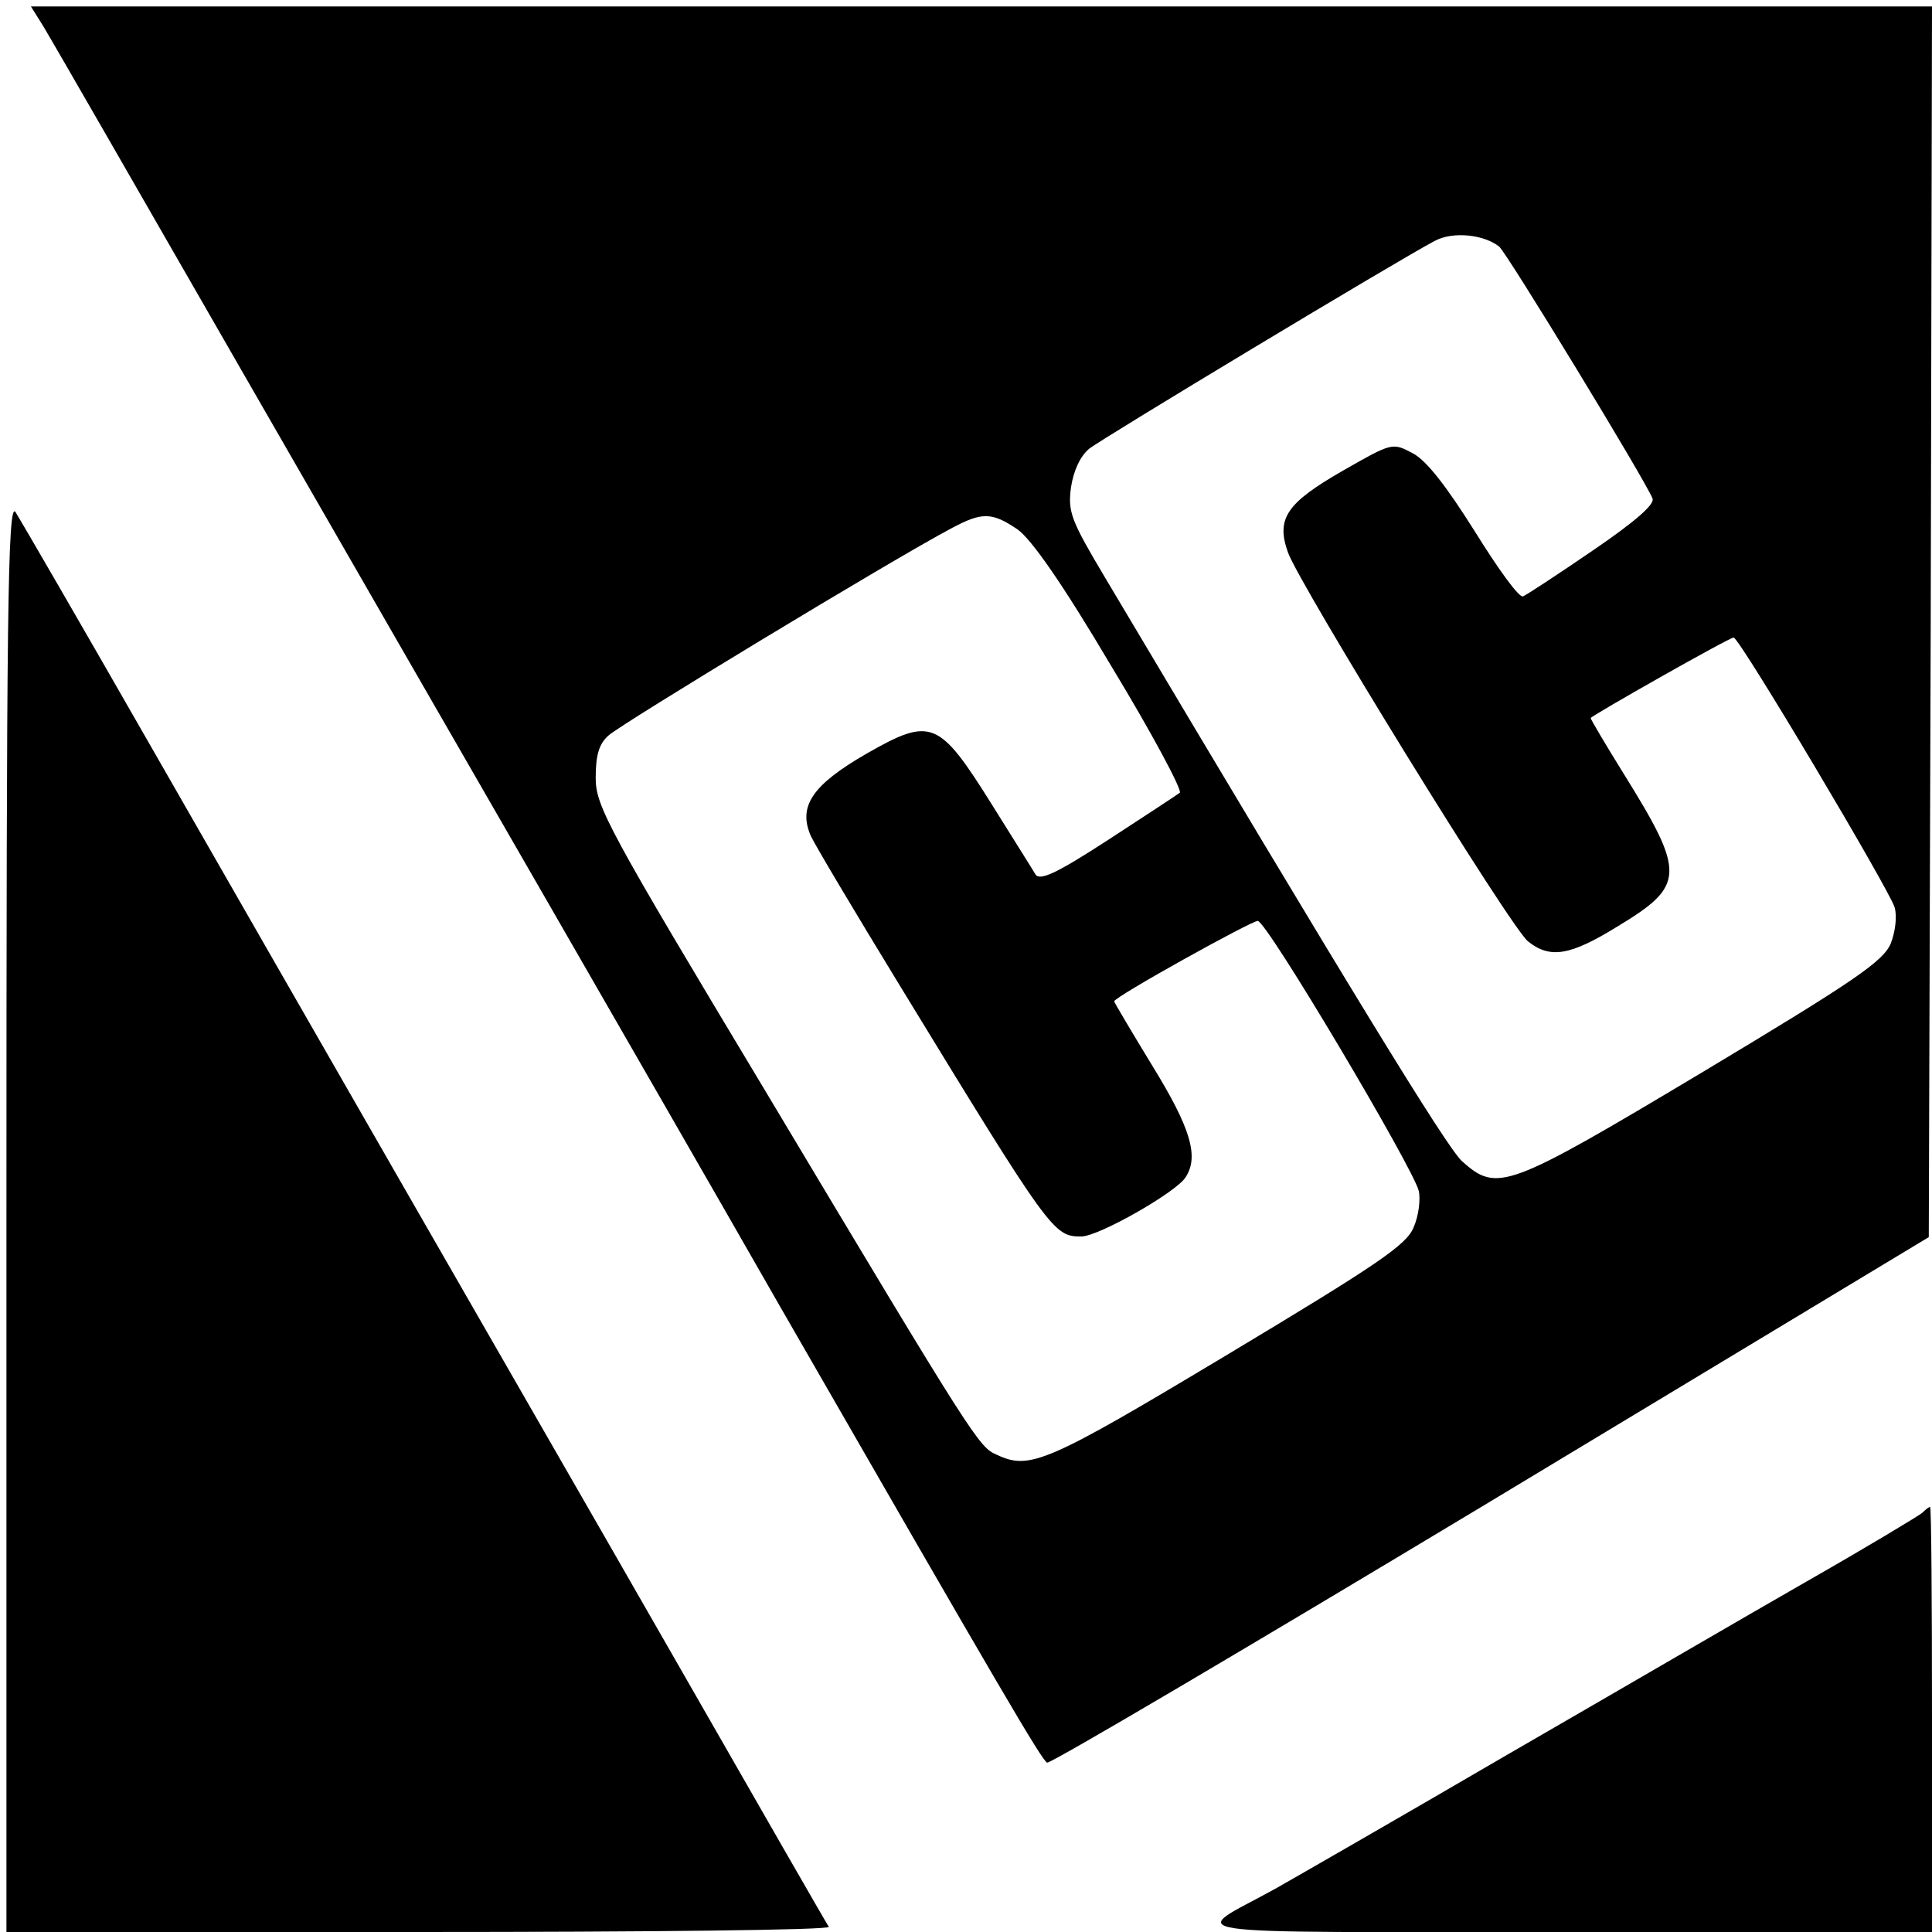
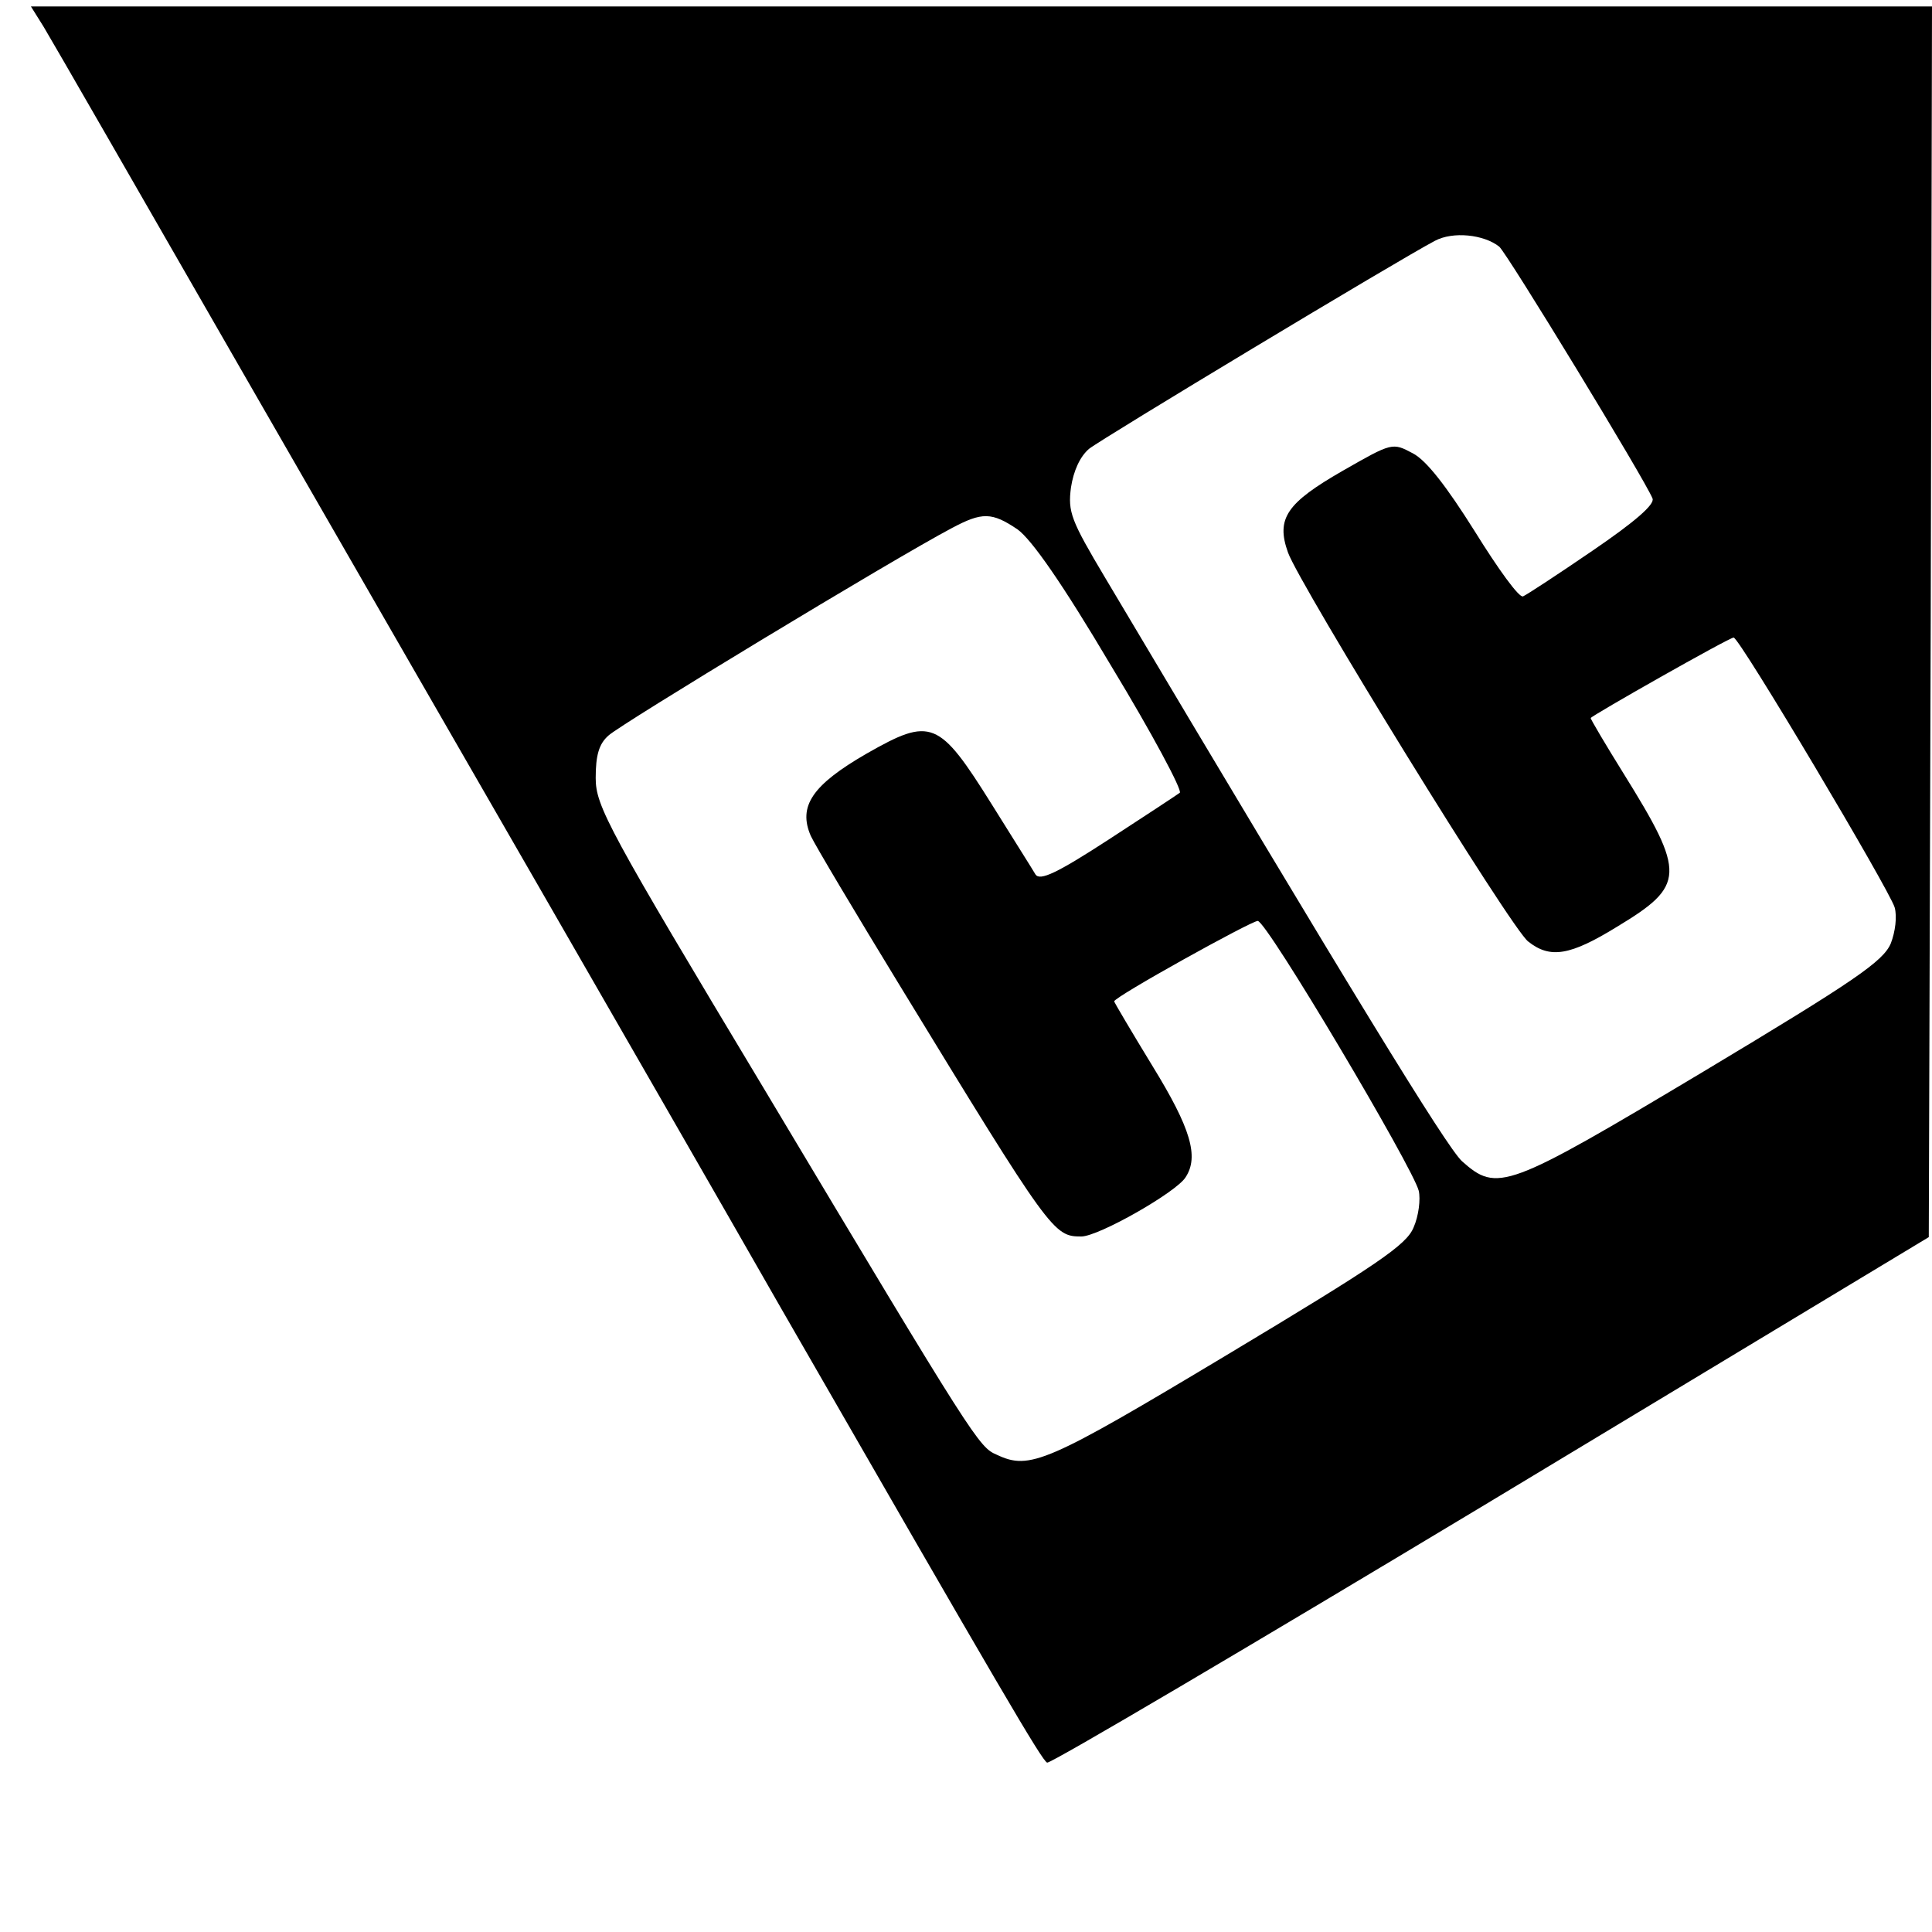
<svg xmlns="http://www.w3.org/2000/svg" version="1.0" width="300pt" height="300pt" viewBox="0 0 300 300" preserveAspectRatio="xMidYMid meet">
  <g transform="translate(0,300) scale(0.1,-0.1)" fill="#000000" stroke="none">
-     <path d="M68 2958 c11 -18 149 -258 307 -533 158 -275 372 -646 475 -825 103 -179 266 -462 362 -630 344 -598 406 -704 414 -707 5 -2 315 181 689 406 l680 410 3 955 2 956 -1476 0 -1476 0 20 -32z m2260 -341 c12 -10 227 -363 238 -391 4 -9 -27 -36 -93 -81 -54 -37 -103 -69 -108 -71 -6 -3 -39 43 -75 101 -44 70 -75 110 -96 121 -32 17 -32 17 -109 -27 -87 -50 -104 -74 -85 -127 18 -50 347 -585 373 -604 34 -27 65 -22 138 23 106 64 107 82 10 238 -28 45 -51 84 -51 86 0 3 215 125 222 125 9 0 242 -392 250 -419 4 -14 1 -38 -6 -56 -12 -28 -56 -58 -291 -199 -306 -183 -320 -188 -375 -139 -25 24 -168 257 -554 906 -53 89 -58 102 -53 140 4 26 14 48 28 60 20 16 480 293 537 323 28 15 76 10 100 -9z m-748 -439 c22 -16 69 -83 146 -213 63 -104 110 -192 106 -196 -4 -3 -54 -36 -111 -73 -80 -52 -106 -64 -113 -54 -4 7 -35 56 -68 109 -82 131 -94 136 -194 79 -85 -49 -107 -82 -87 -128 7 -15 69 -119 138 -232 235 -385 239 -390 282 -390 27 0 148 69 162 92 21 32 8 76 -51 172 -33 54 -60 100 -60 101 0 7 213 125 223 125 14 0 241 -383 250 -419 3 -13 0 -39 -8 -57 -11 -27 -55 -57 -290 -198 -280 -168 -306 -179 -357 -155 -28 12 -33 19 -359 564 -245 408 -264 443 -264 487 0 35 5 53 20 66 18 17 442 274 533 322 47 25 62 25 102 -2z" />
-     <path d="M10 1112 l0 -1112 641 0 c352 0 638 3 636 8 -3 4 -108 187 -234 407 -126 220 -319 555 -428 745 -109 190 -286 498 -393 685 -107 187 -201 349 -208 360 -12 16 -14 -154 -14 -1093z" />
-     <path d="M2985 651 c-6 -5 -84 -52 -175 -104 -91 -52 -302 -175 -470 -272 -168 -98 -330 -191 -360 -208 -134 -74 -184 -67 453 -67 l567 0 0 330 c0 182 -1 330 -3 330 -2 0 -7 -4 -12 -9z" />
+     <path d="M68 2958 c11 -18 149 -258 307 -533 158 -275 372 -646 475 -825 103 -179 266 -462 362 -630 344 -598 406 -704 414 -707 5 -2 315 181 689 406 l680 410 3 955 2 956 -1476 0 -1476 0 20 -32m2260 -341 c12 -10 227 -363 238 -391 4 -9 -27 -36 -93 -81 -54 -37 -103 -69 -108 -71 -6 -3 -39 43 -75 101 -44 70 -75 110 -96 121 -32 17 -32 17 -109 -27 -87 -50 -104 -74 -85 -127 18 -50 347 -585 373 -604 34 -27 65 -22 138 23 106 64 107 82 10 238 -28 45 -51 84 -51 86 0 3 215 125 222 125 9 0 242 -392 250 -419 4 -14 1 -38 -6 -56 -12 -28 -56 -58 -291 -199 -306 -183 -320 -188 -375 -139 -25 24 -168 257 -554 906 -53 89 -58 102 -53 140 4 26 14 48 28 60 20 16 480 293 537 323 28 15 76 10 100 -9z m-748 -439 c22 -16 69 -83 146 -213 63 -104 110 -192 106 -196 -4 -3 -54 -36 -111 -73 -80 -52 -106 -64 -113 -54 -4 7 -35 56 -68 109 -82 131 -94 136 -194 79 -85 -49 -107 -82 -87 -128 7 -15 69 -119 138 -232 235 -385 239 -390 282 -390 27 0 148 69 162 92 21 32 8 76 -51 172 -33 54 -60 100 -60 101 0 7 213 125 223 125 14 0 241 -383 250 -419 3 -13 0 -39 -8 -57 -11 -27 -55 -57 -290 -198 -280 -168 -306 -179 -357 -155 -28 12 -33 19 -359 564 -245 408 -264 443 -264 487 0 35 5 53 20 66 18 17 442 274 533 322 47 25 62 25 102 -2z" />
  </g>
</svg>